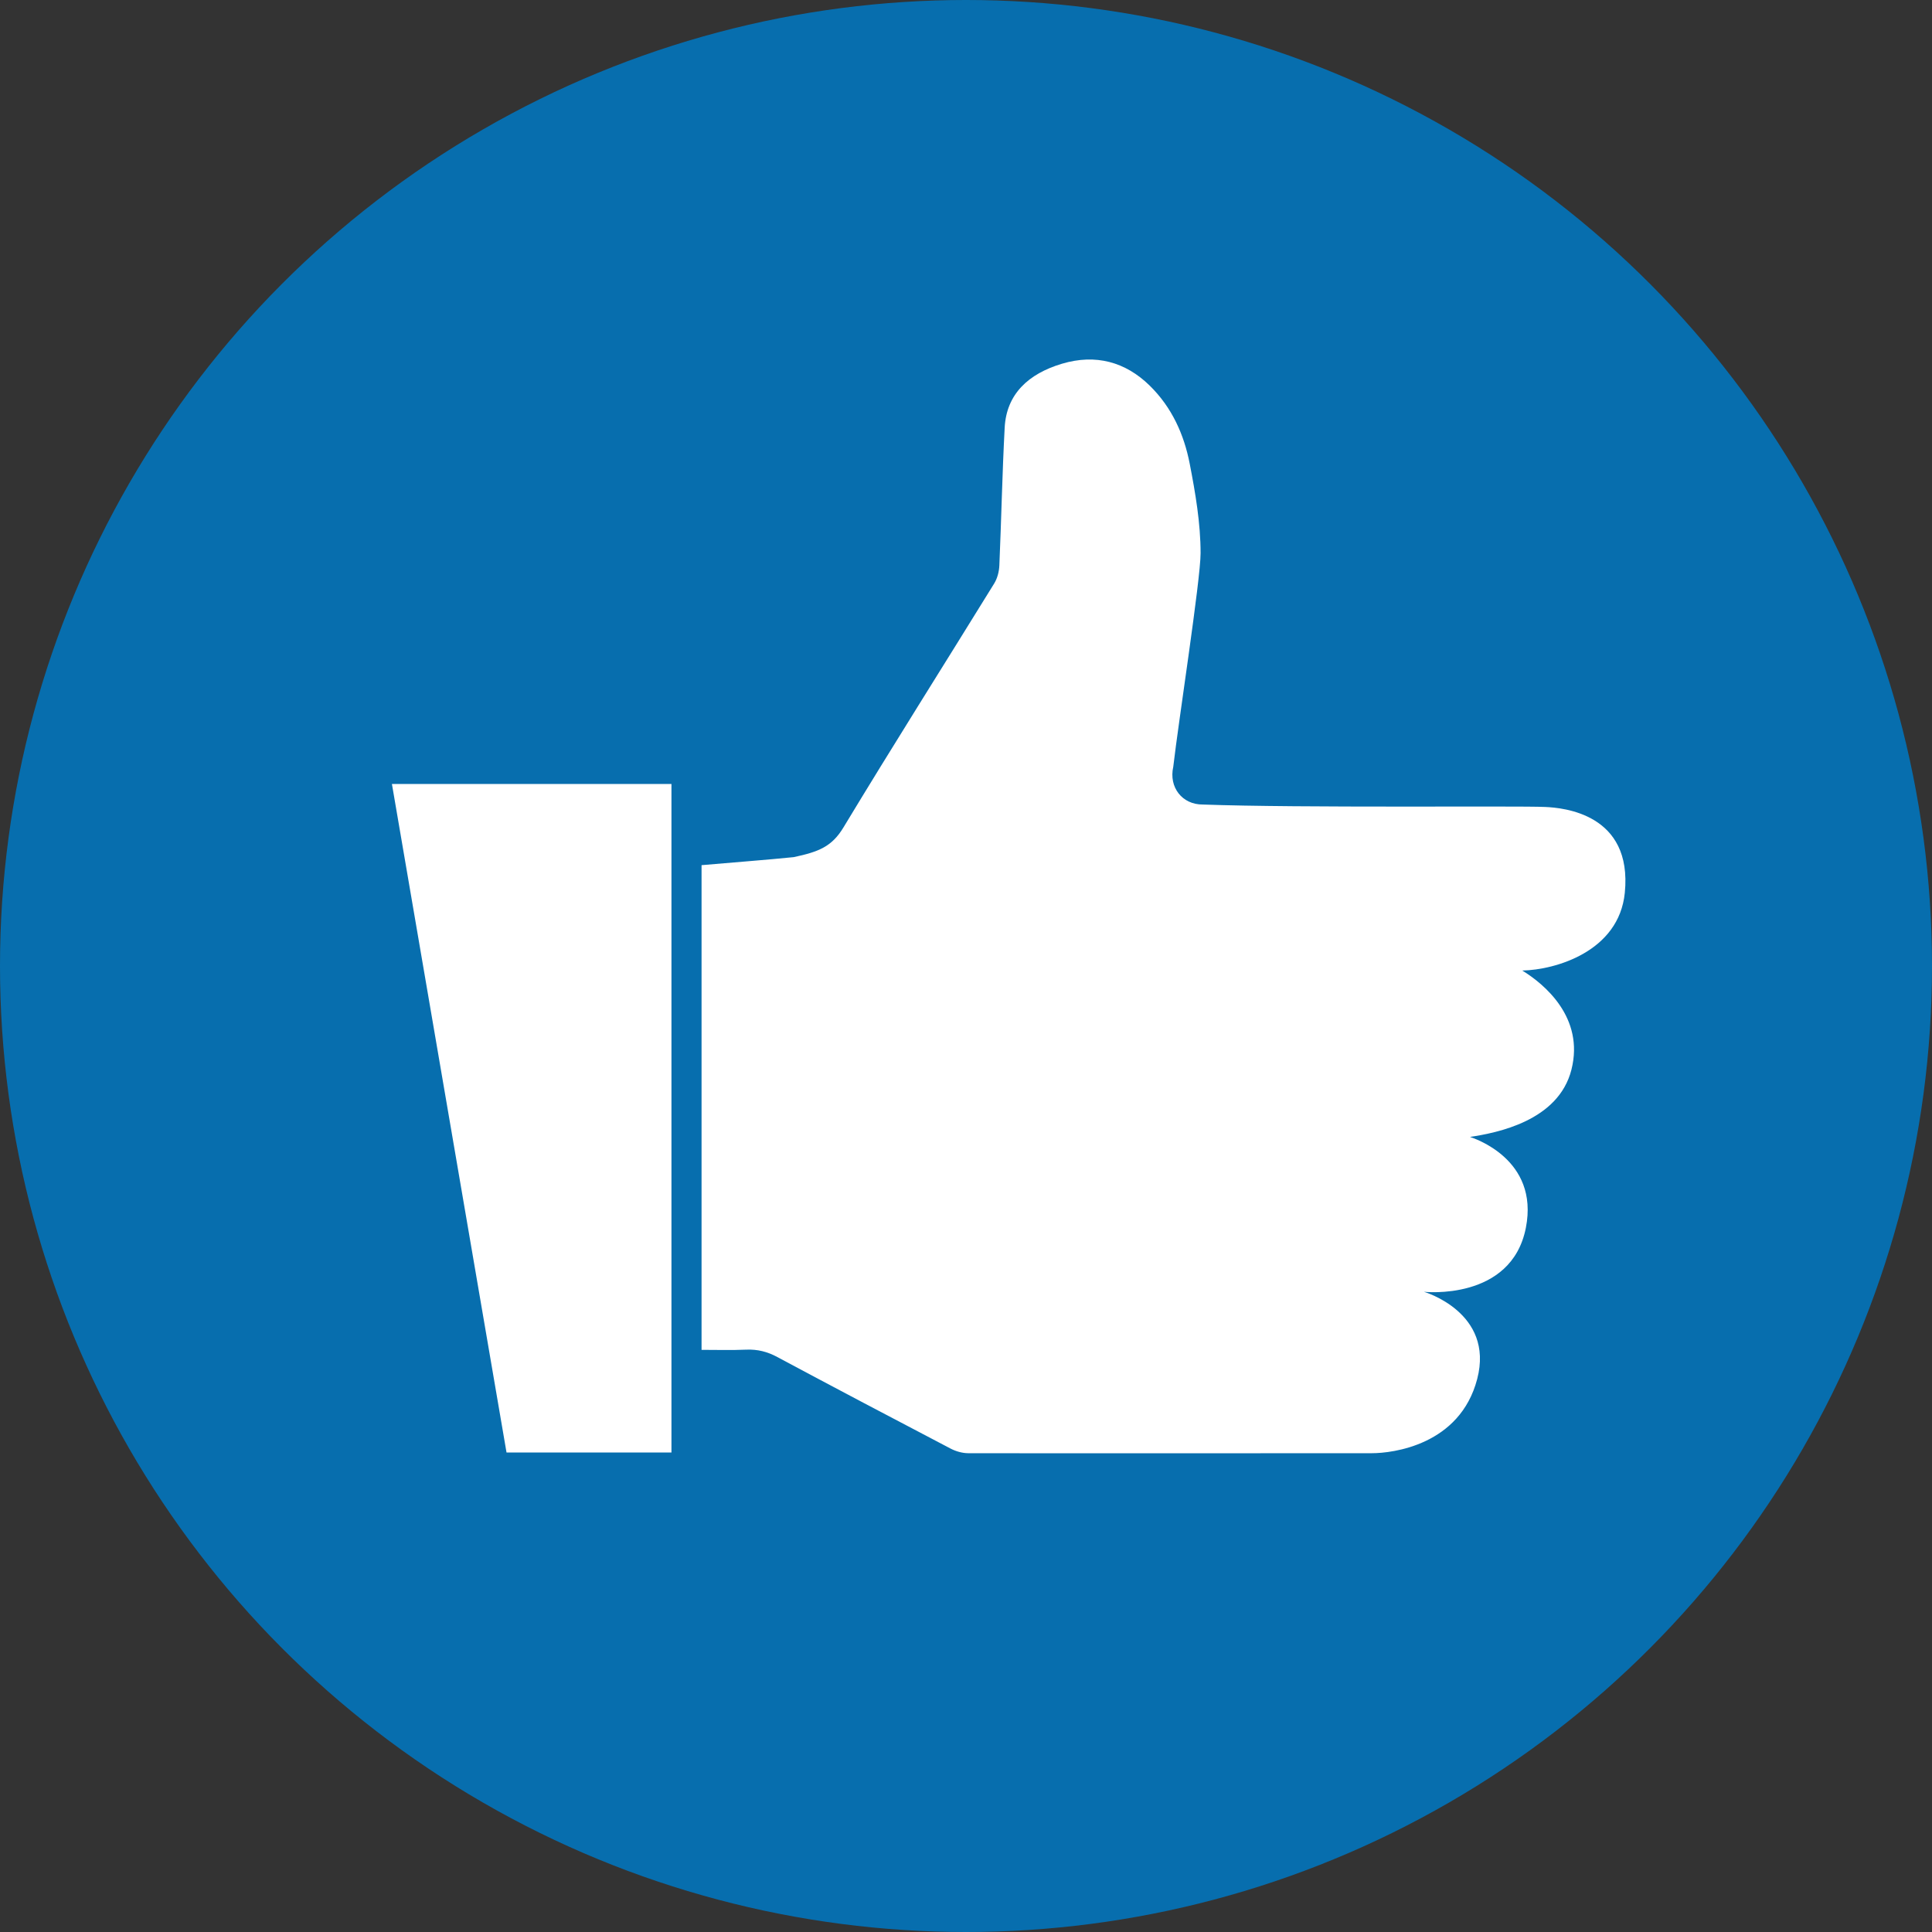
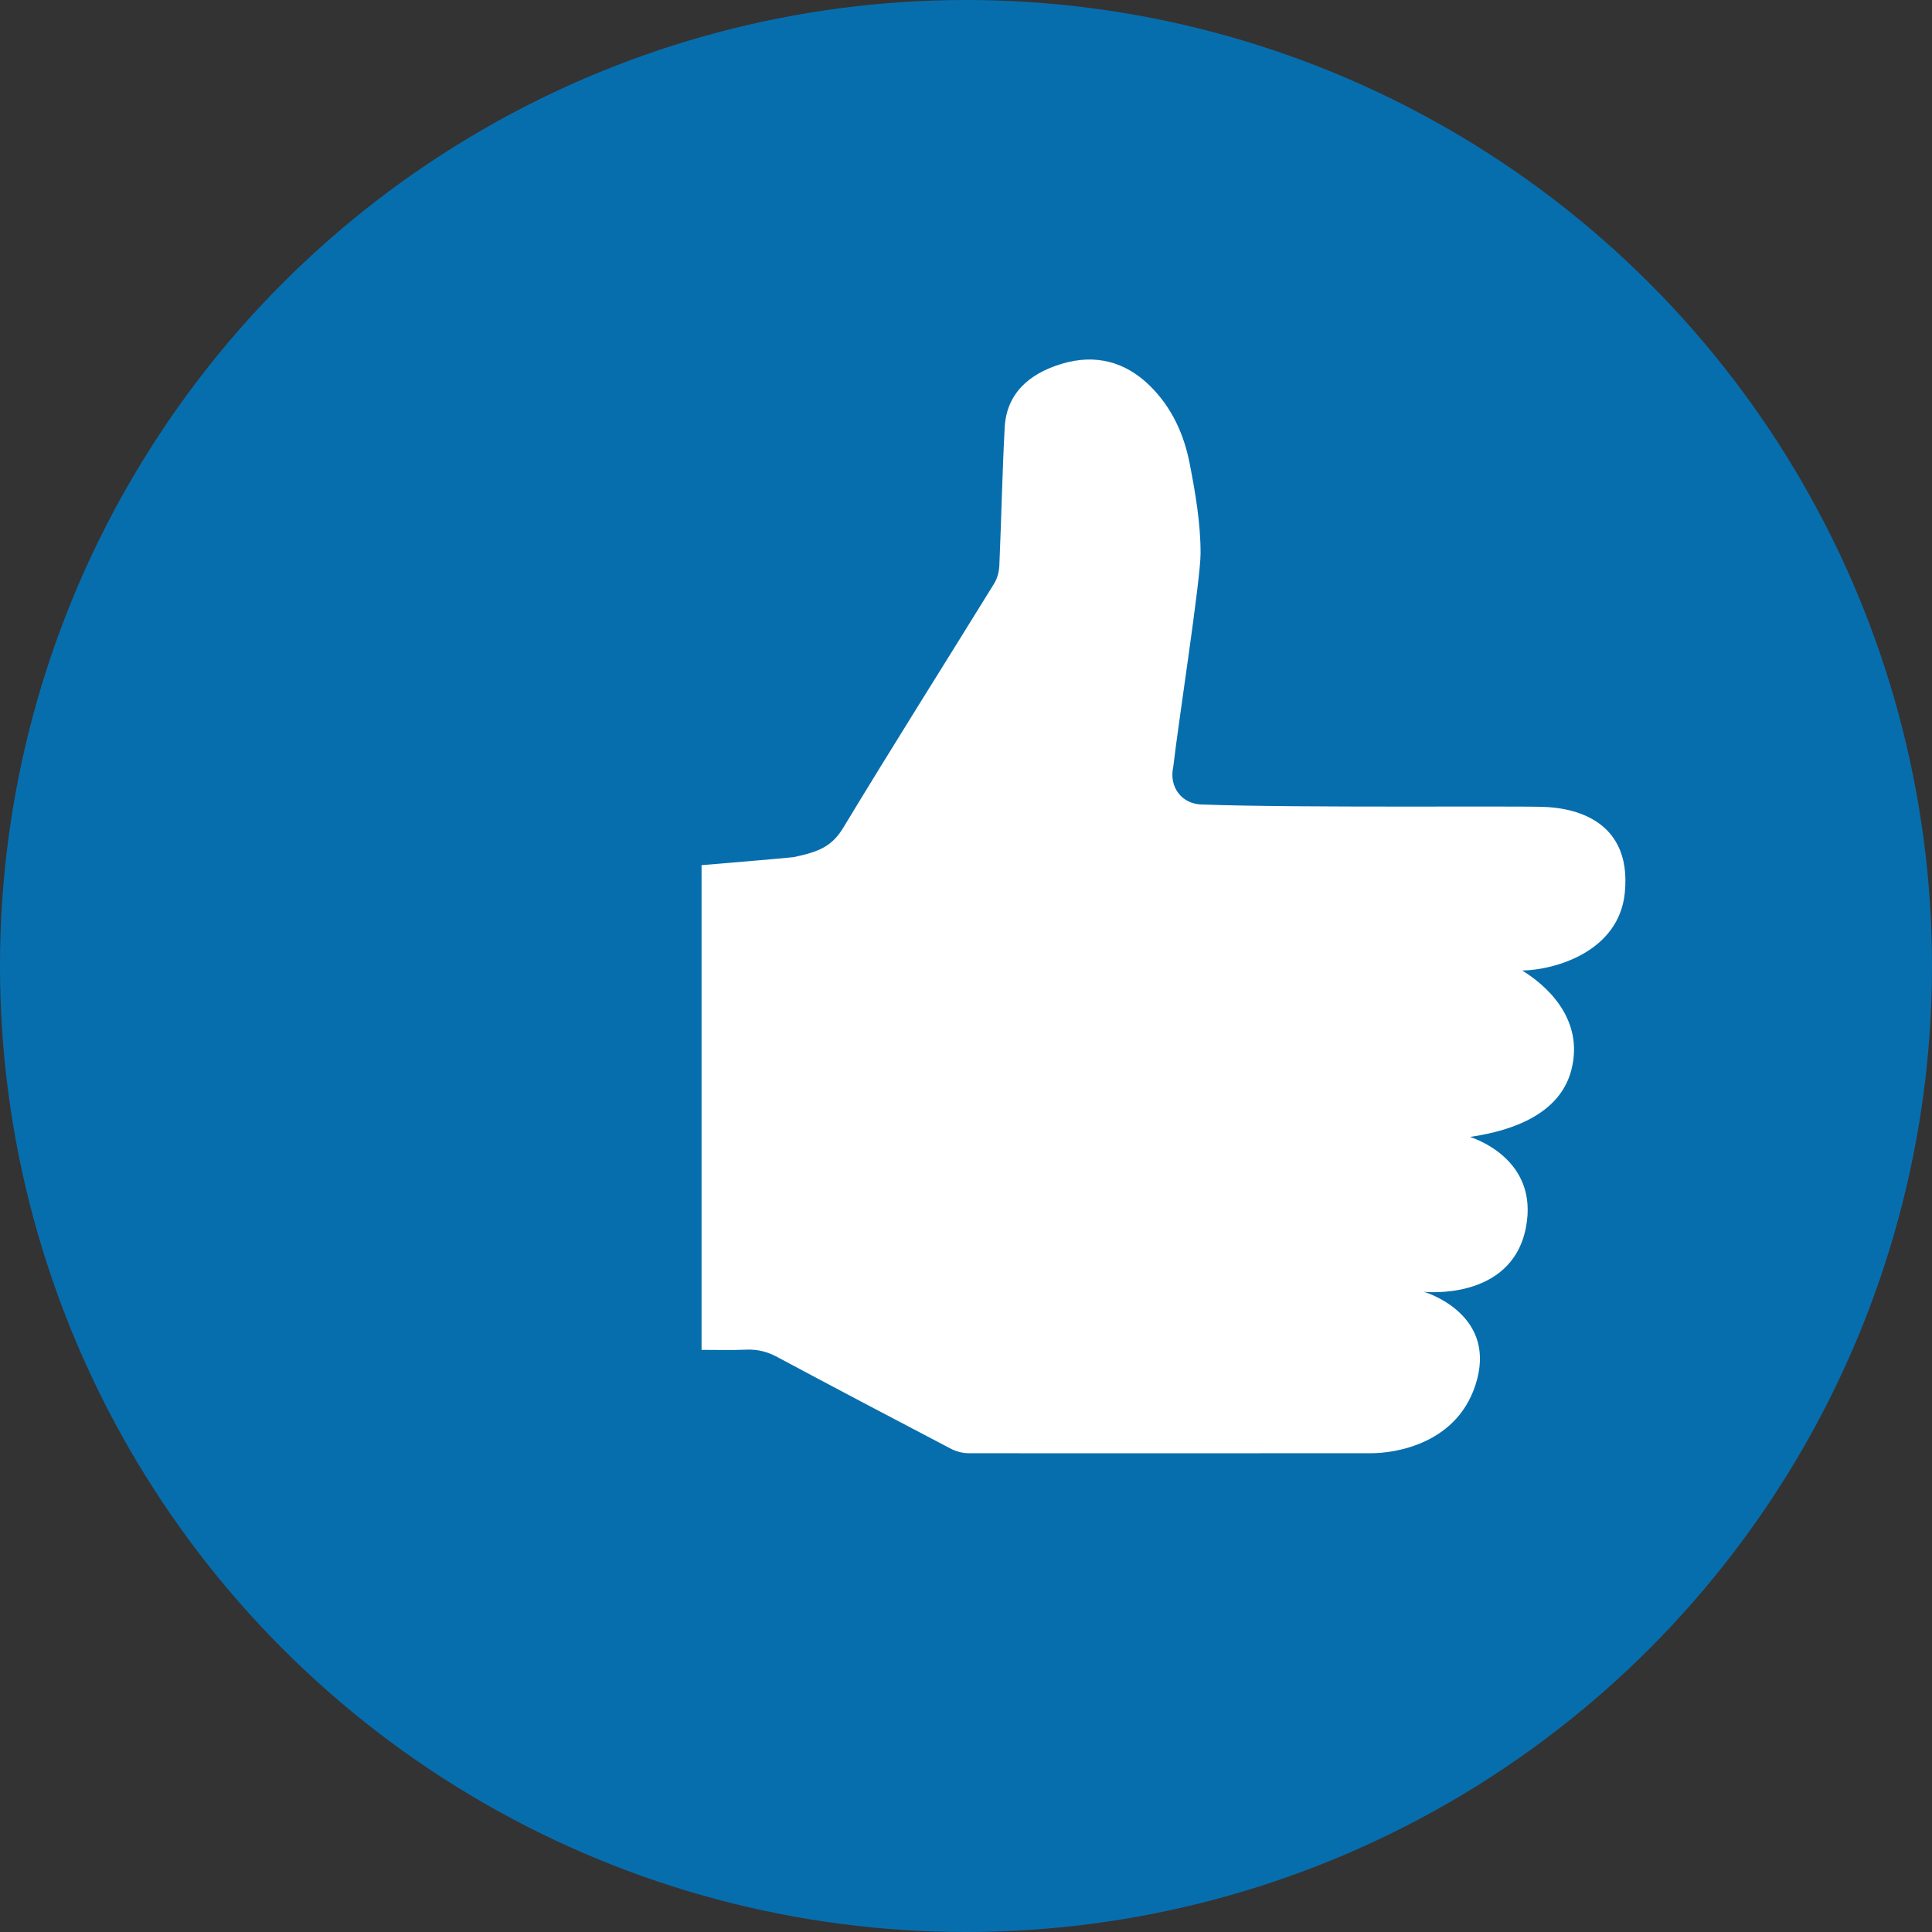
<svg xmlns="http://www.w3.org/2000/svg" width="57px" height="57px" viewBox="0 0 57 57" version="1.1">
  <rect x="0" y="0" width="57" height="57" fill="#333333" stroke="none" />
  <title>Group Copy 6</title>
  <desc>Created with Sketch.</desc>
  <defs />
  <g id="Page-1" stroke="none" stroke-width="1" fill="none" fill-rule="evenodd">
    <g id="noun_like_968411" transform="translate(-633, -339)">
      <g id="Group-Copy-6" transform="translate(633, 339)">
        <circle id="Path" fill="#076EAE" cx="28.5" cy="28.5" r="28.5" />
        <path d="M20.698,39.825 C20.698,35.043 20.698,30.304 20.698,25.525 C21.414,25.461 22.724,25.361 23.418,25.288 C24.158,25.13 24.542,24.979 24.885,24.411 C26.341,22 27.85,19.617 29.33,17.218 C29.426,17.062 29.476,16.864 29.484,16.683 C29.543,15.328 29.569,13.971 29.641,12.617 C29.693,11.624 30.344,11.027 31.328,10.732 C32.328,10.433 33.205,10.678 33.918,11.375 C34.578,12.021 34.933,12.824 35.099,13.675 C35.269,14.548 35.421,15.438 35.421,16.321 C35.421,17.106 34.766,21.306 34.615,22.622 C34.478,23.23 34.882,23.74 35.485,23.736 C38.347,23.841 44.766,23.77 45.586,23.808 C46.115,23.831 48.169,24.005 47.937,26.339 C47.765,28.074 45.887,28.615 44.911,28.634 C45.557,29.029 46.752,30.018 46.362,31.559 C45.979,33.072 44.167,33.422 43.37,33.543 C43.457,33.575 45.418,34.186 45.018,36.223 C44.592,38.394 42.011,38.112 42.011,38.112 C42.011,38.112 44.095,38.718 43.582,40.685 C43.072,42.637 41.085,42.874 40.478,42.874 C36.297,42.874 32.742,42.881 28.561,42.874 C28.388,42.873 28.196,42.817 28.044,42.737 C26.337,41.844 24.632,40.946 22.934,40.037 C22.642,39.88 22.353,39.805 22.017,39.819 C21.591,39.838 21.163,39.825 20.698,39.825 Z" id="Shape-Copy-6" fill="#FFFFFF" fill-rule="nonzero" />
-         <path d="M19.81,23.13 C19.81,29.702 19.81,36.264 19.81,42.853 C18.201,42.853 16.589,42.853 14.944,42.853 C13.819,36.291 12.693,29.726 11.563,23.13 C14.318,23.13 17.042,23.13 19.81,23.13 Z" id="Shape" fill="#FFFFFF" fill-rule="nonzero" />
      </g>
    </g>
  </g>
</svg>